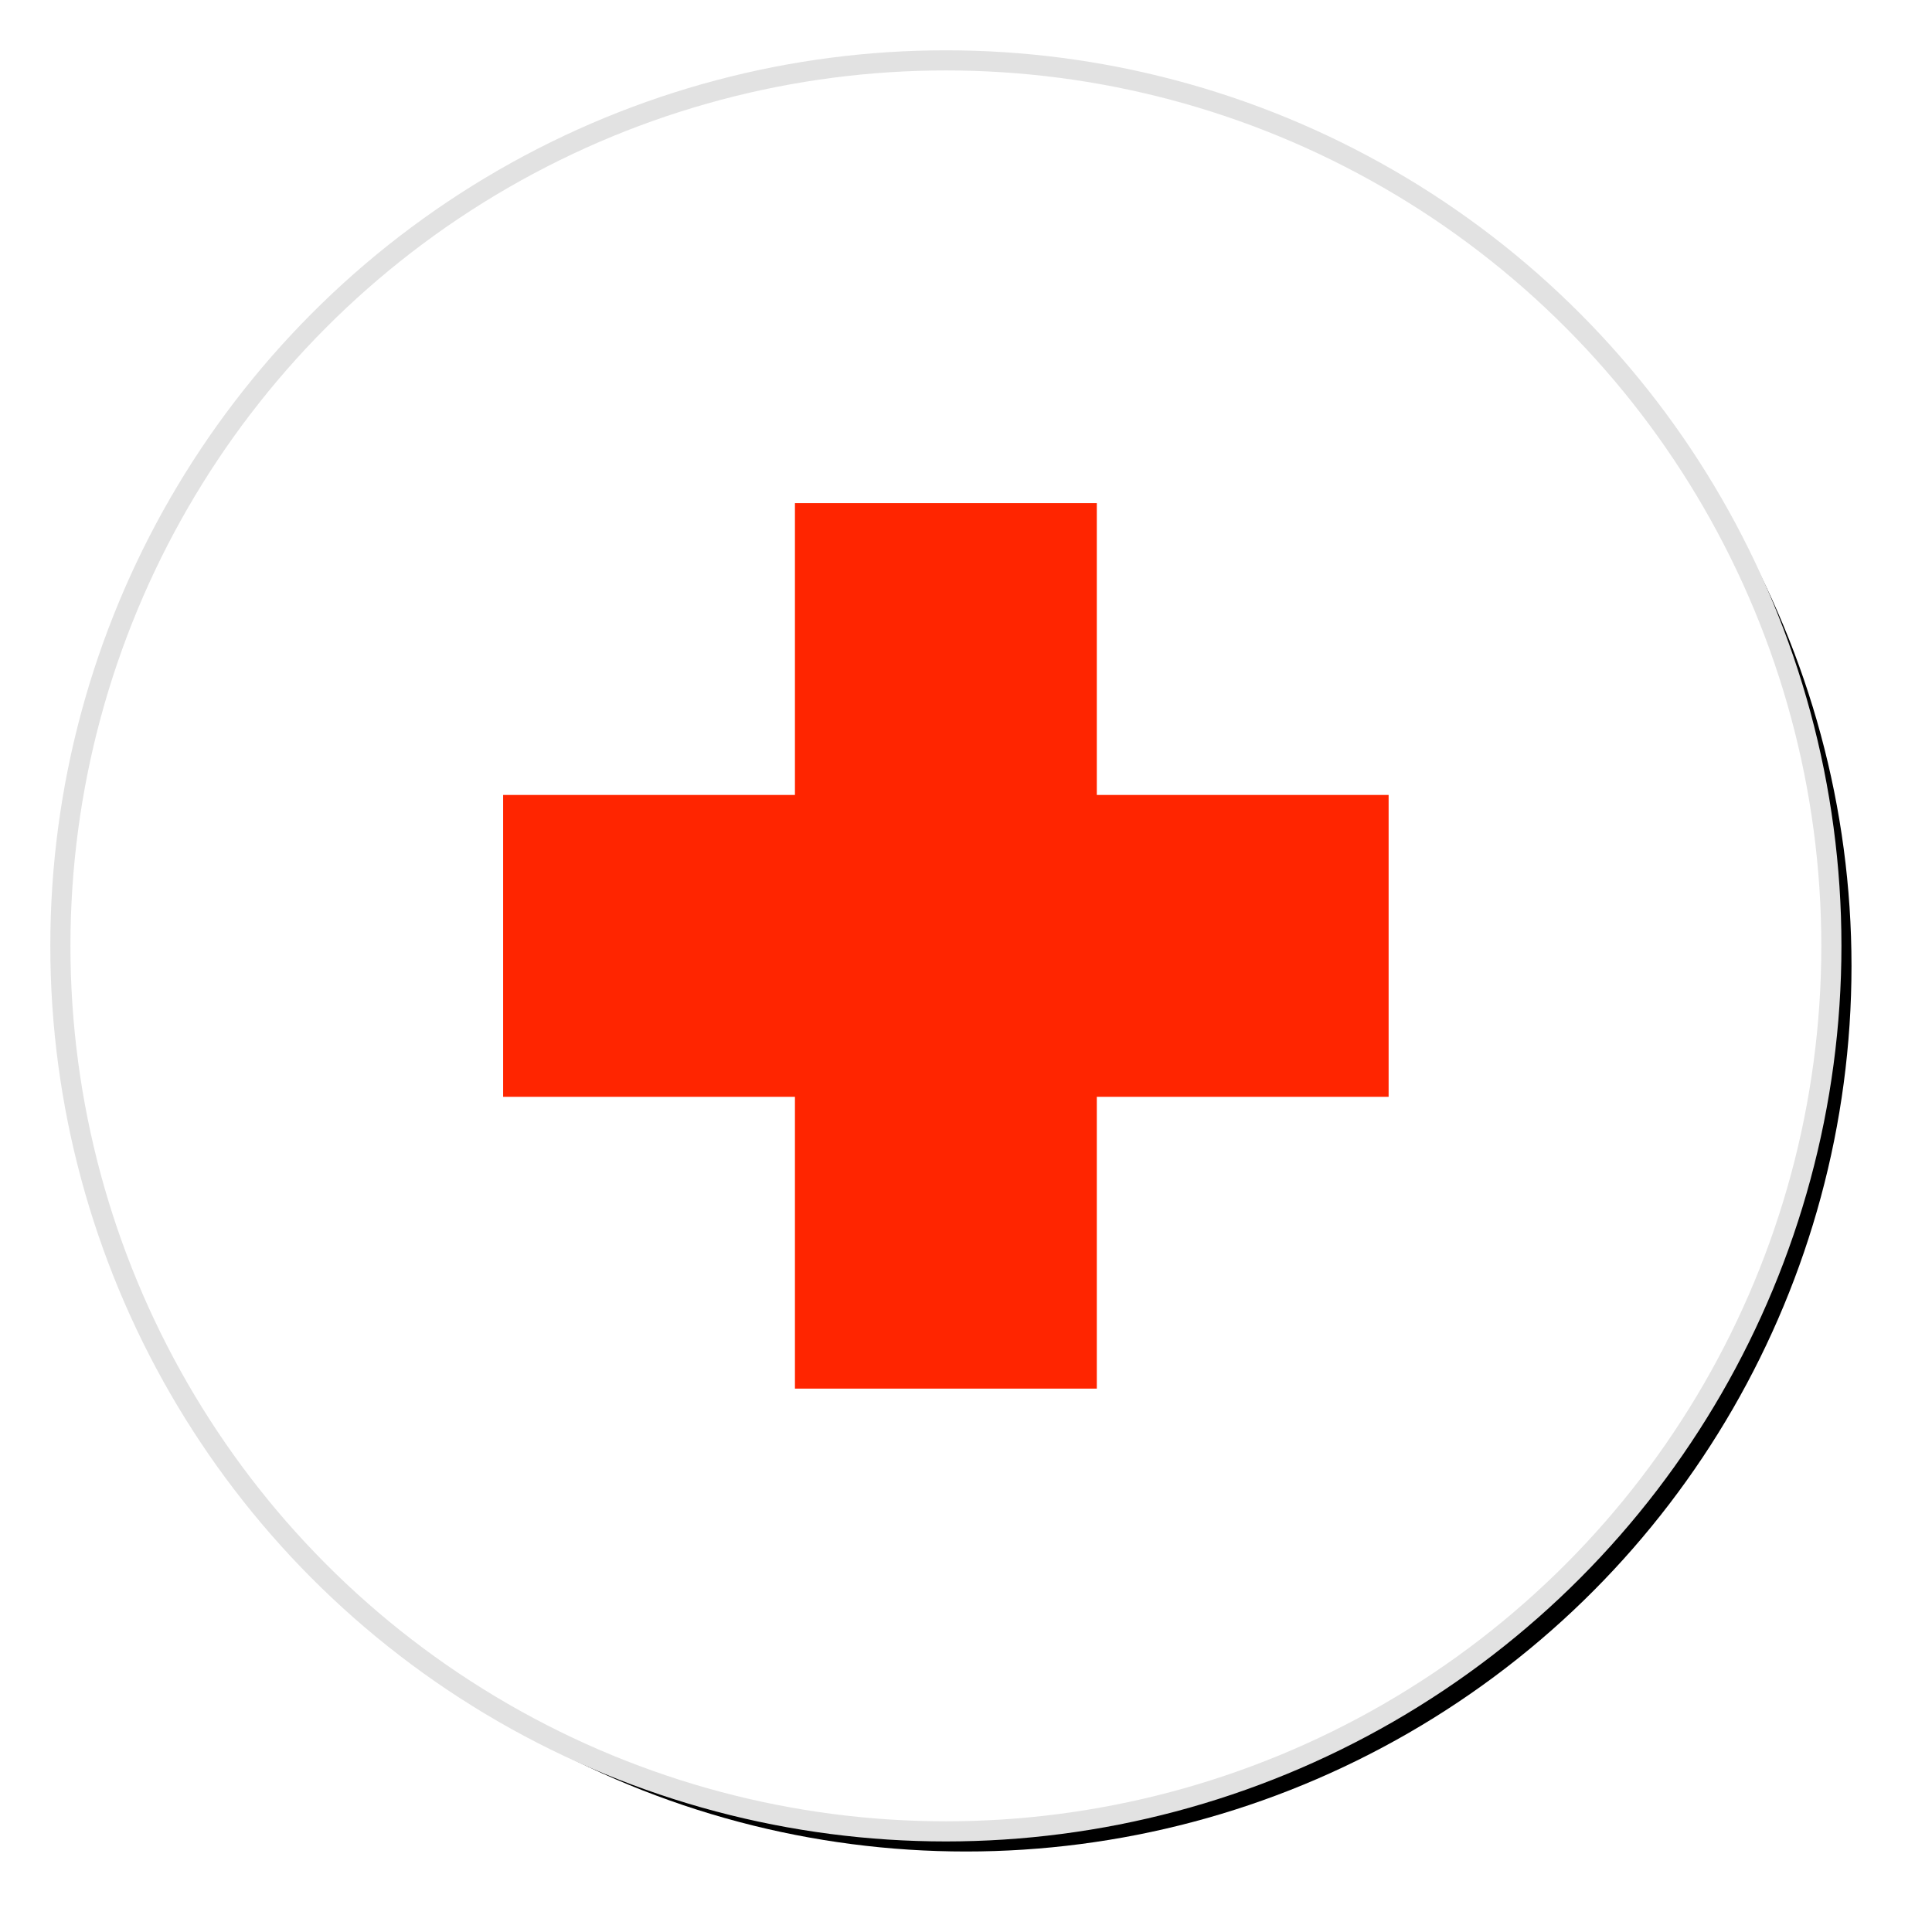
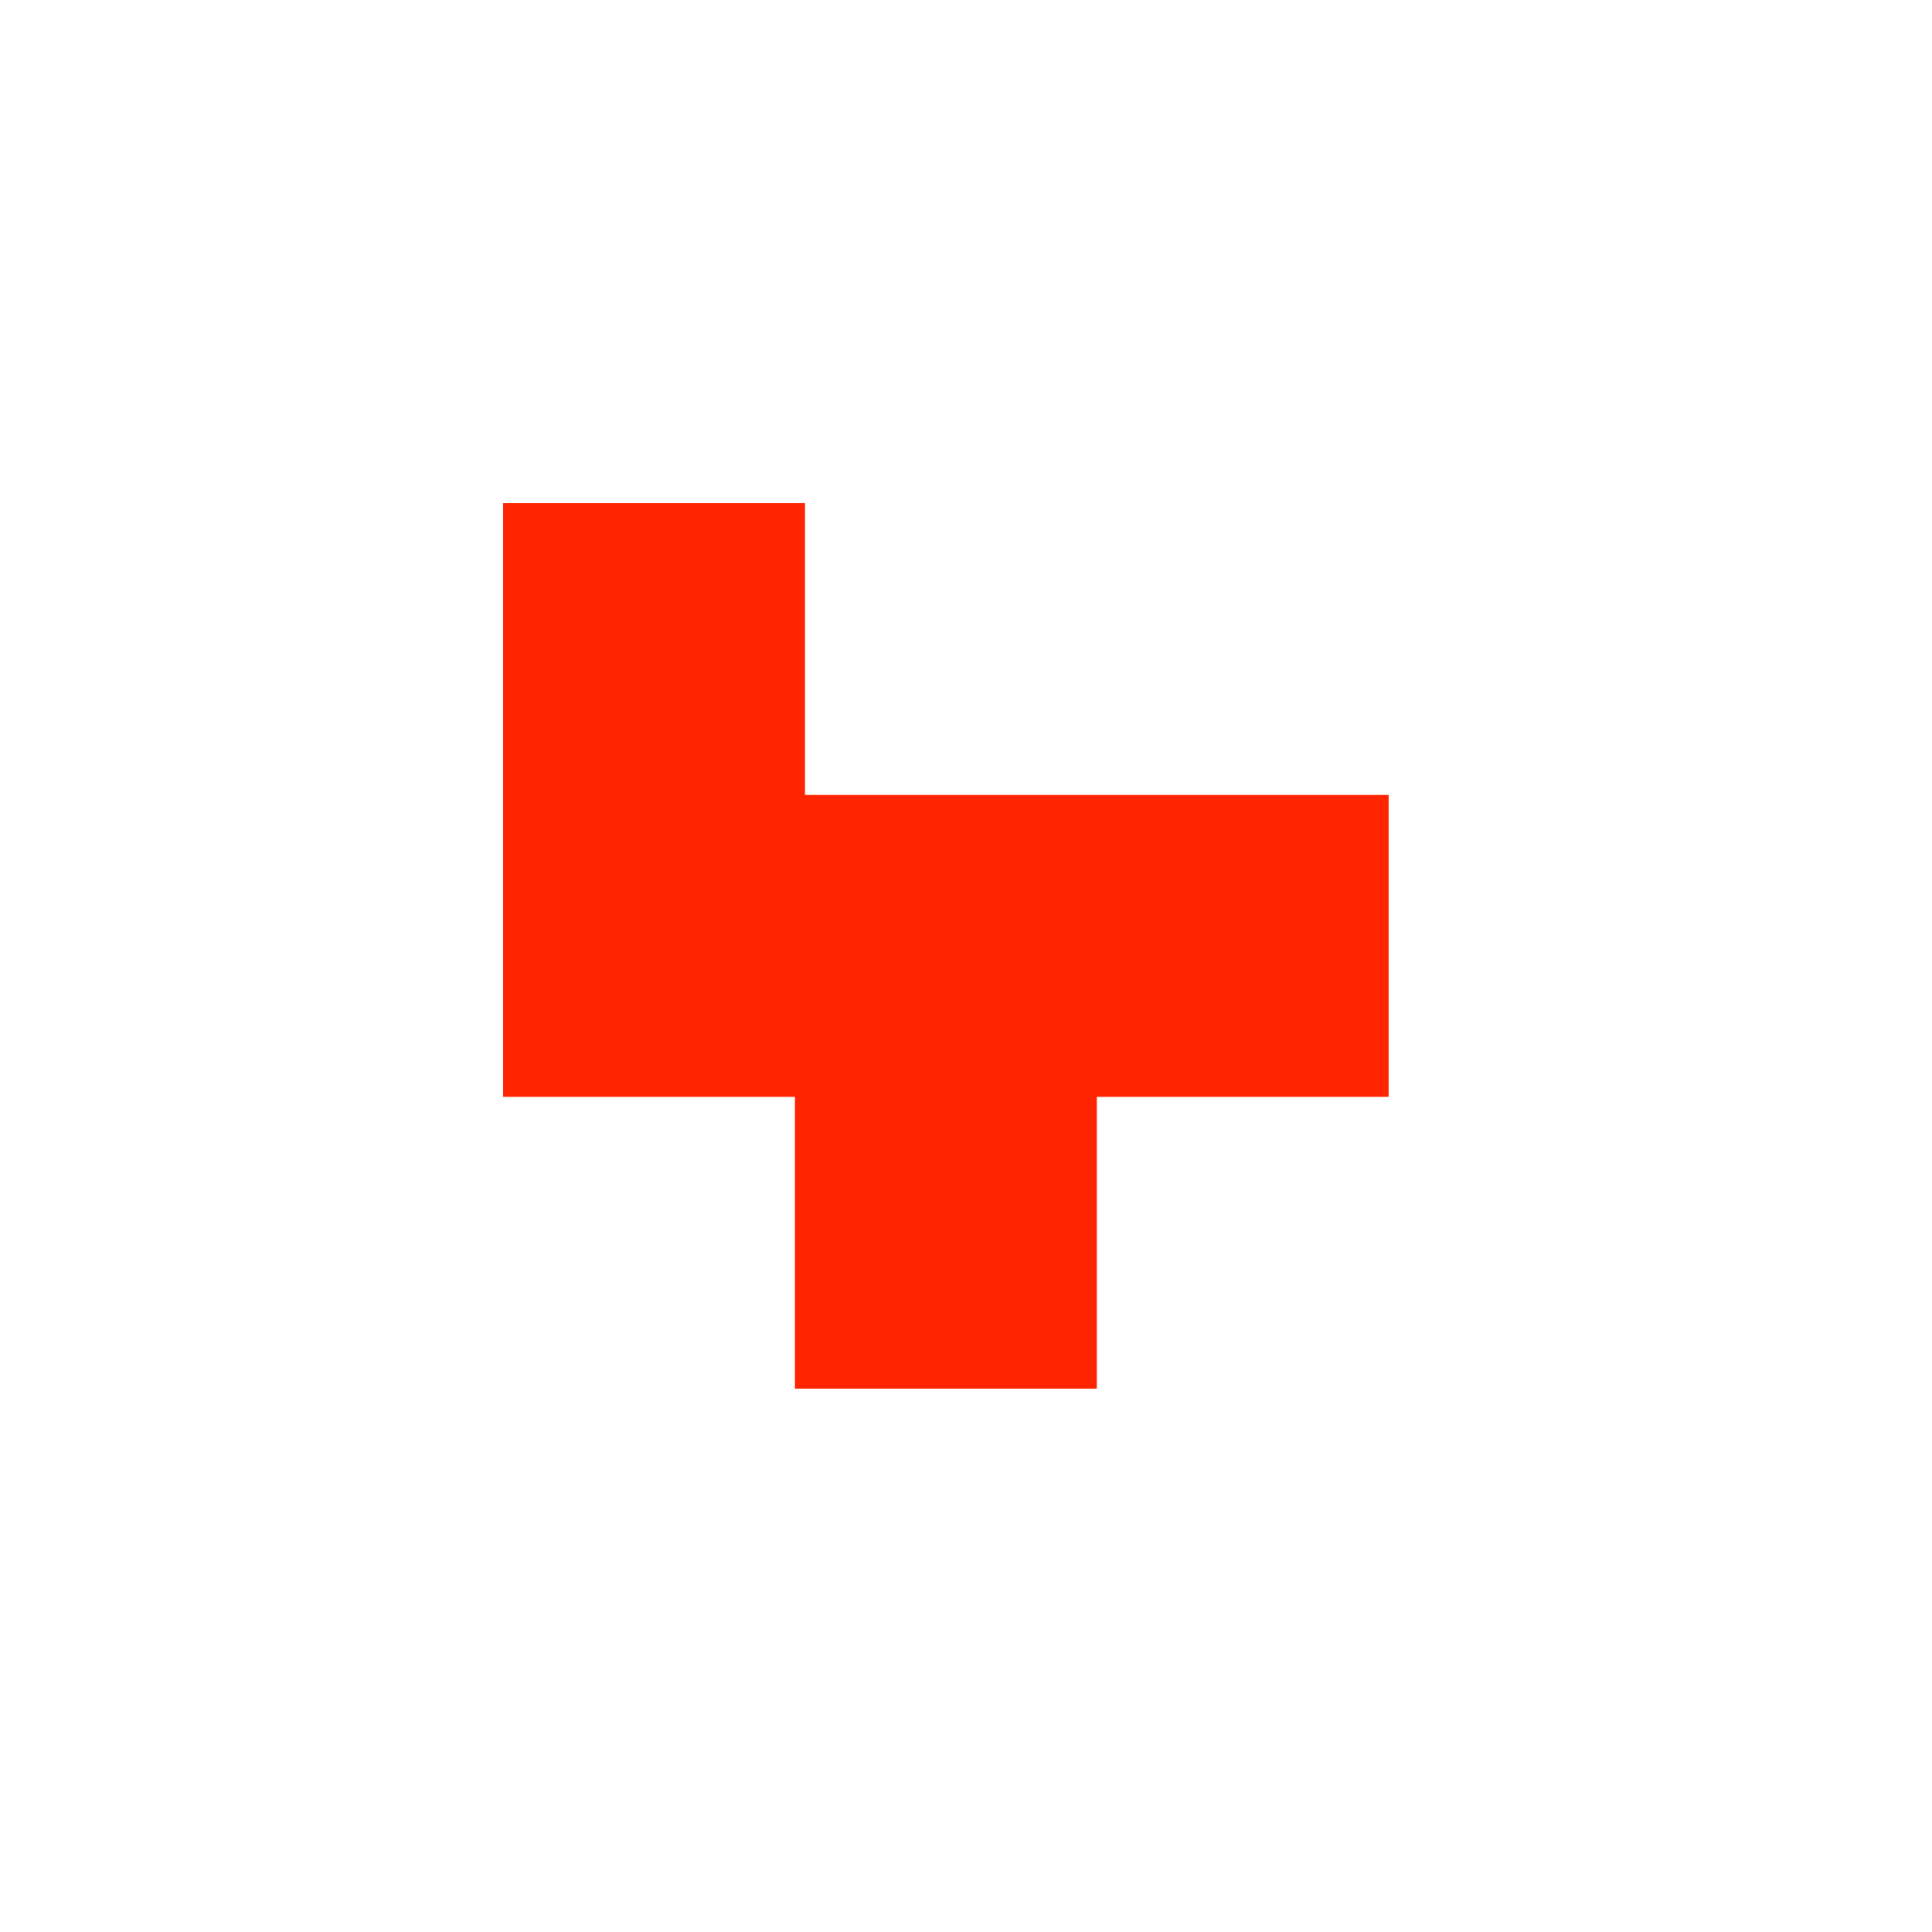
<svg xmlns="http://www.w3.org/2000/svg" xmlns:xlink="http://www.w3.org/1999/xlink" width="96" height="96" viewBox="0 0 96 96">
  <defs>
-     <circle id="b" cx="44" cy="44" r="44" />
    <filter id="a" width="112.5%" height="112.5%" x="-5.1%" y="-5.1%" filterUnits="objectBoundingBox">
      <feMorphology in="SourceAlpha" operator="dilate" radius=".5" result="shadowSpreadOuter1" />
      <feOffset dx="1" dy="1" in="shadowSpreadOuter1" result="shadowOffsetOuter1" />
      <feGaussianBlur in="shadowOffsetOuter1" result="shadowBlurOuter1" stdDeviation="1.5" />
      <feComposite in="shadowBlurOuter1" in2="SourceAlpha" operator="out" result="shadowBlurOuter1" />
      <feColorMatrix in="shadowBlurOuter1" values="0 0 0 0 0 0 0 0 0 0 0 0 0 0 0 0 0 0 0.068 0" />
    </filter>
  </defs>
  <g fill="none" fill-rule="evenodd">
    <g transform="translate(3 3)">
      <use fill="#000" filter="url(#a)" xlink:href="#b" />
      <use fill="#FFF" stroke="#E2E2E2" xlink:href="#b" />
    </g>
-     <path fill="#FF2500" d="M54.5 39.5H69v15H54.5V69h-15V54.5H25v-15h14.5V25h15v14.5z" />
+     <path fill="#FF2500" d="M54.5 39.5H69v15H54.5V69h-15V54.5H25v-15V25h15v14.5z" />
  </g>
</svg>